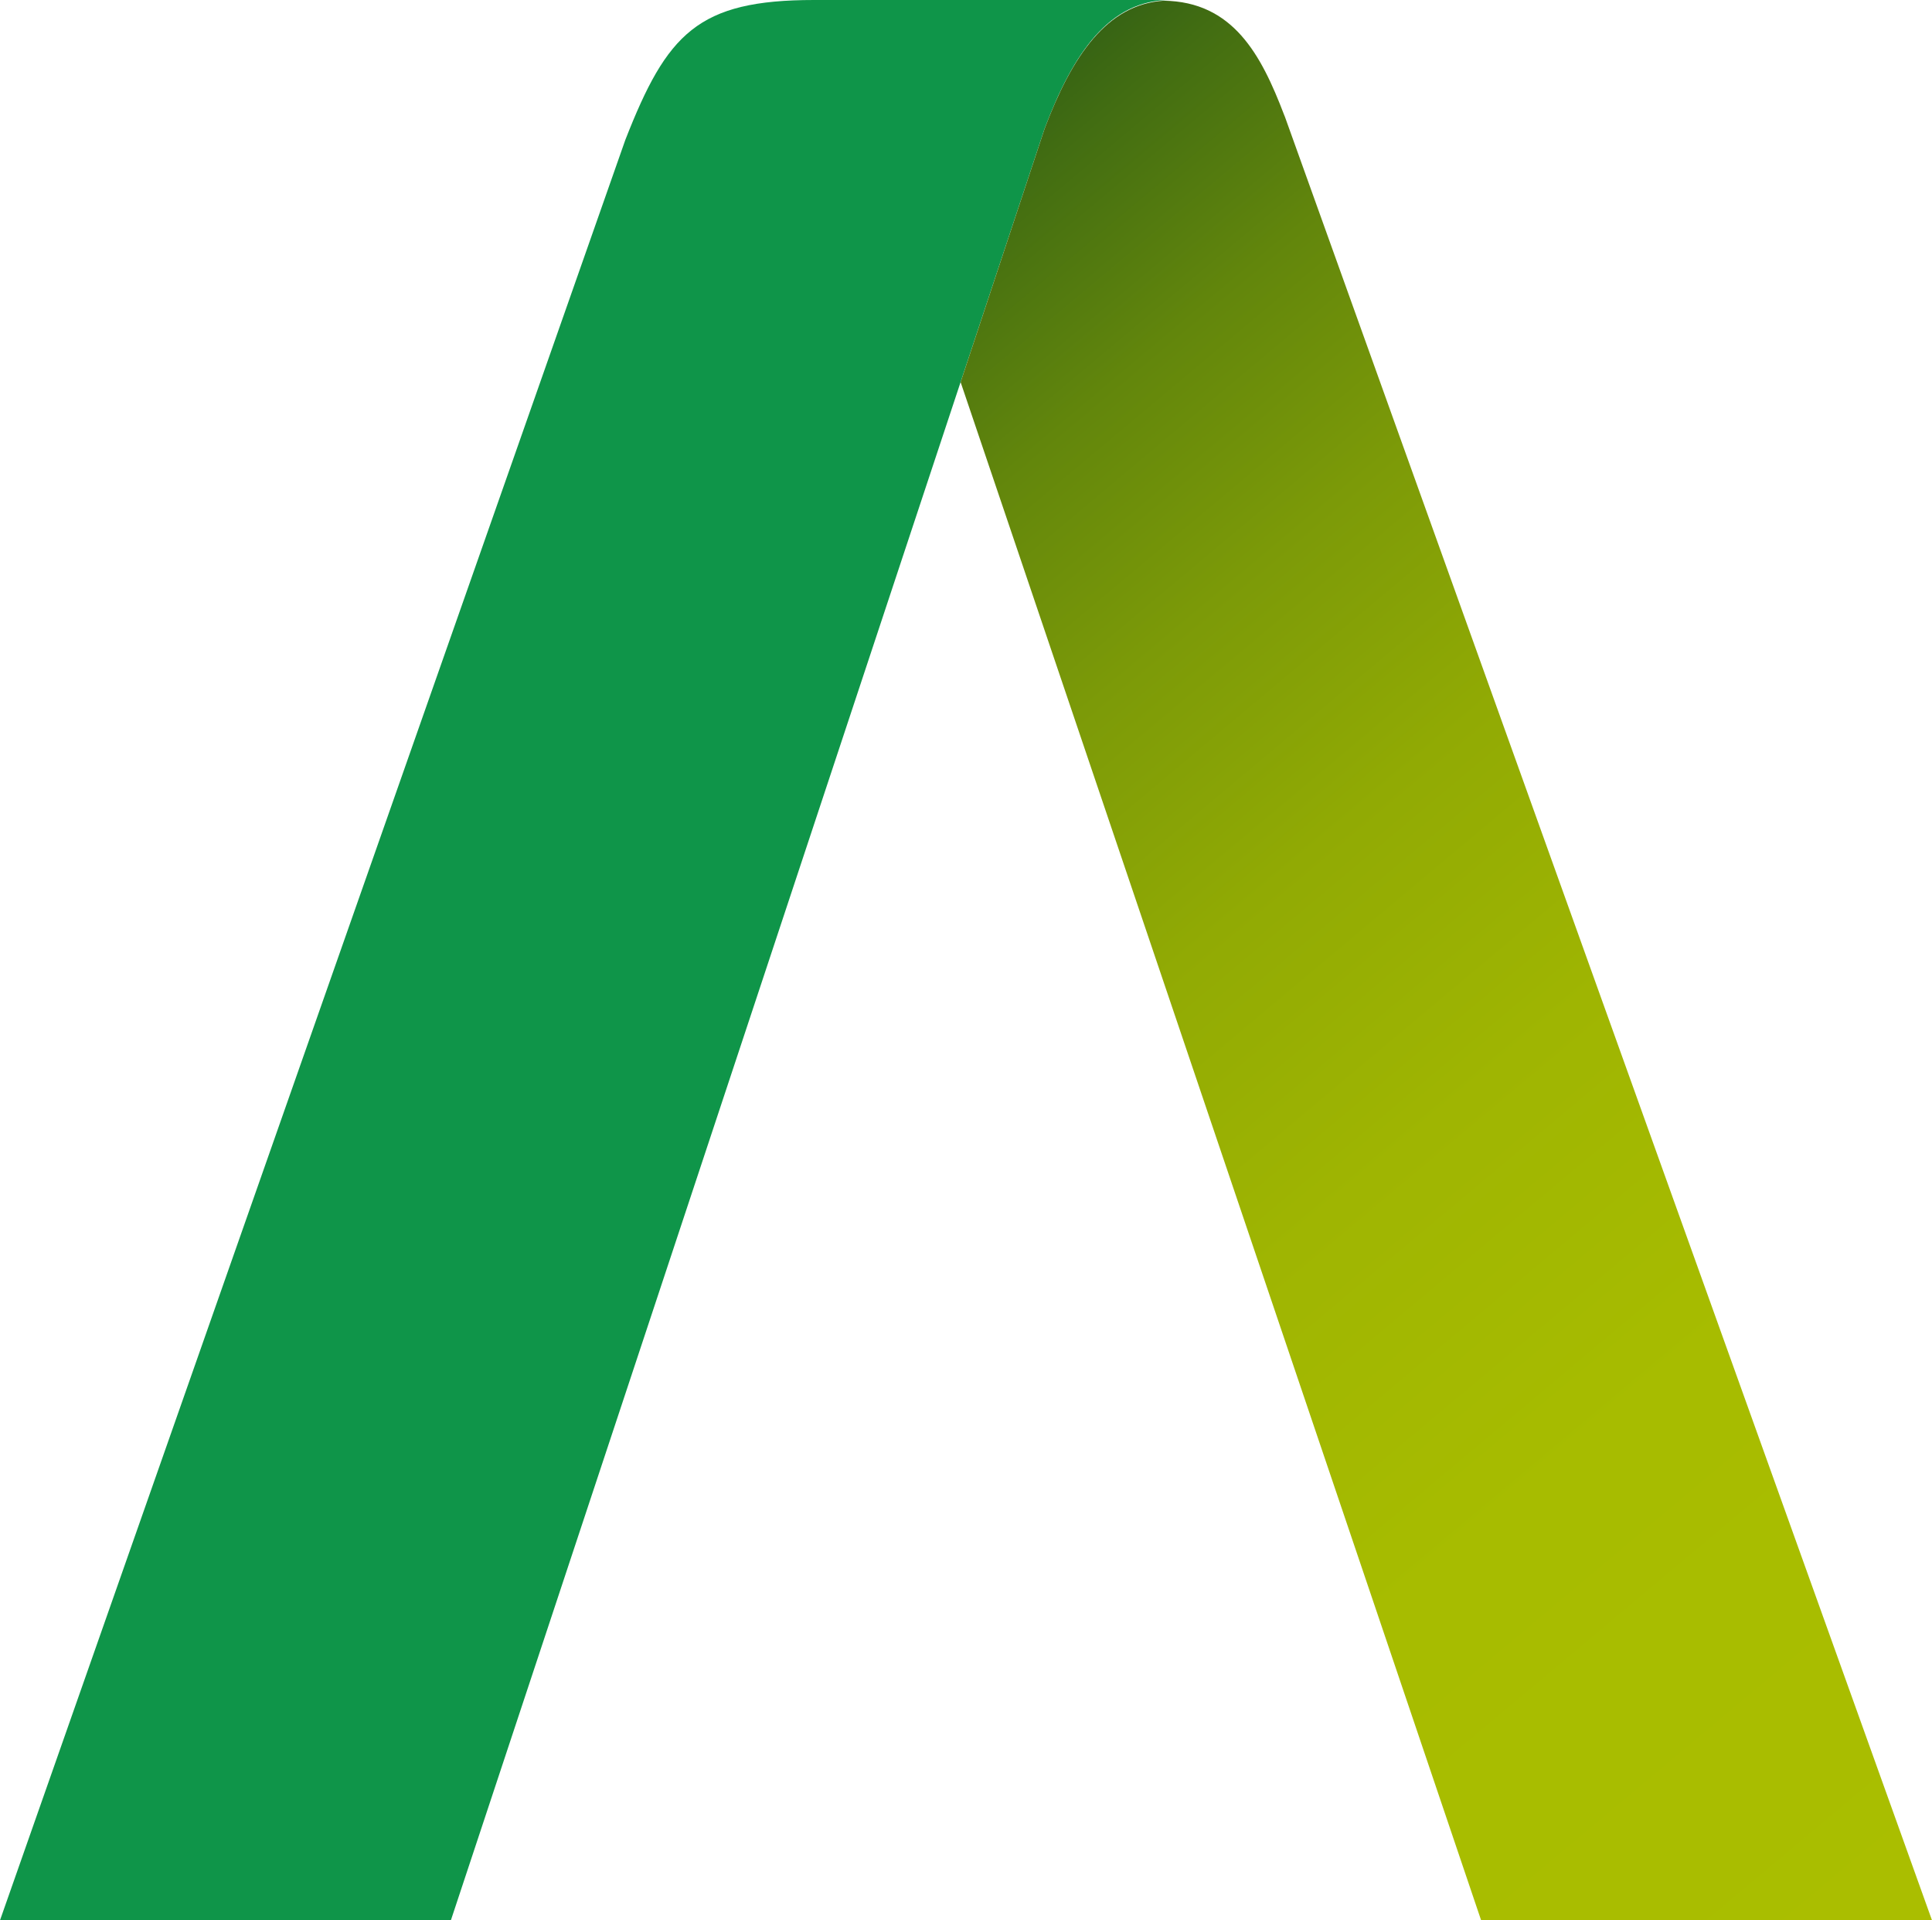
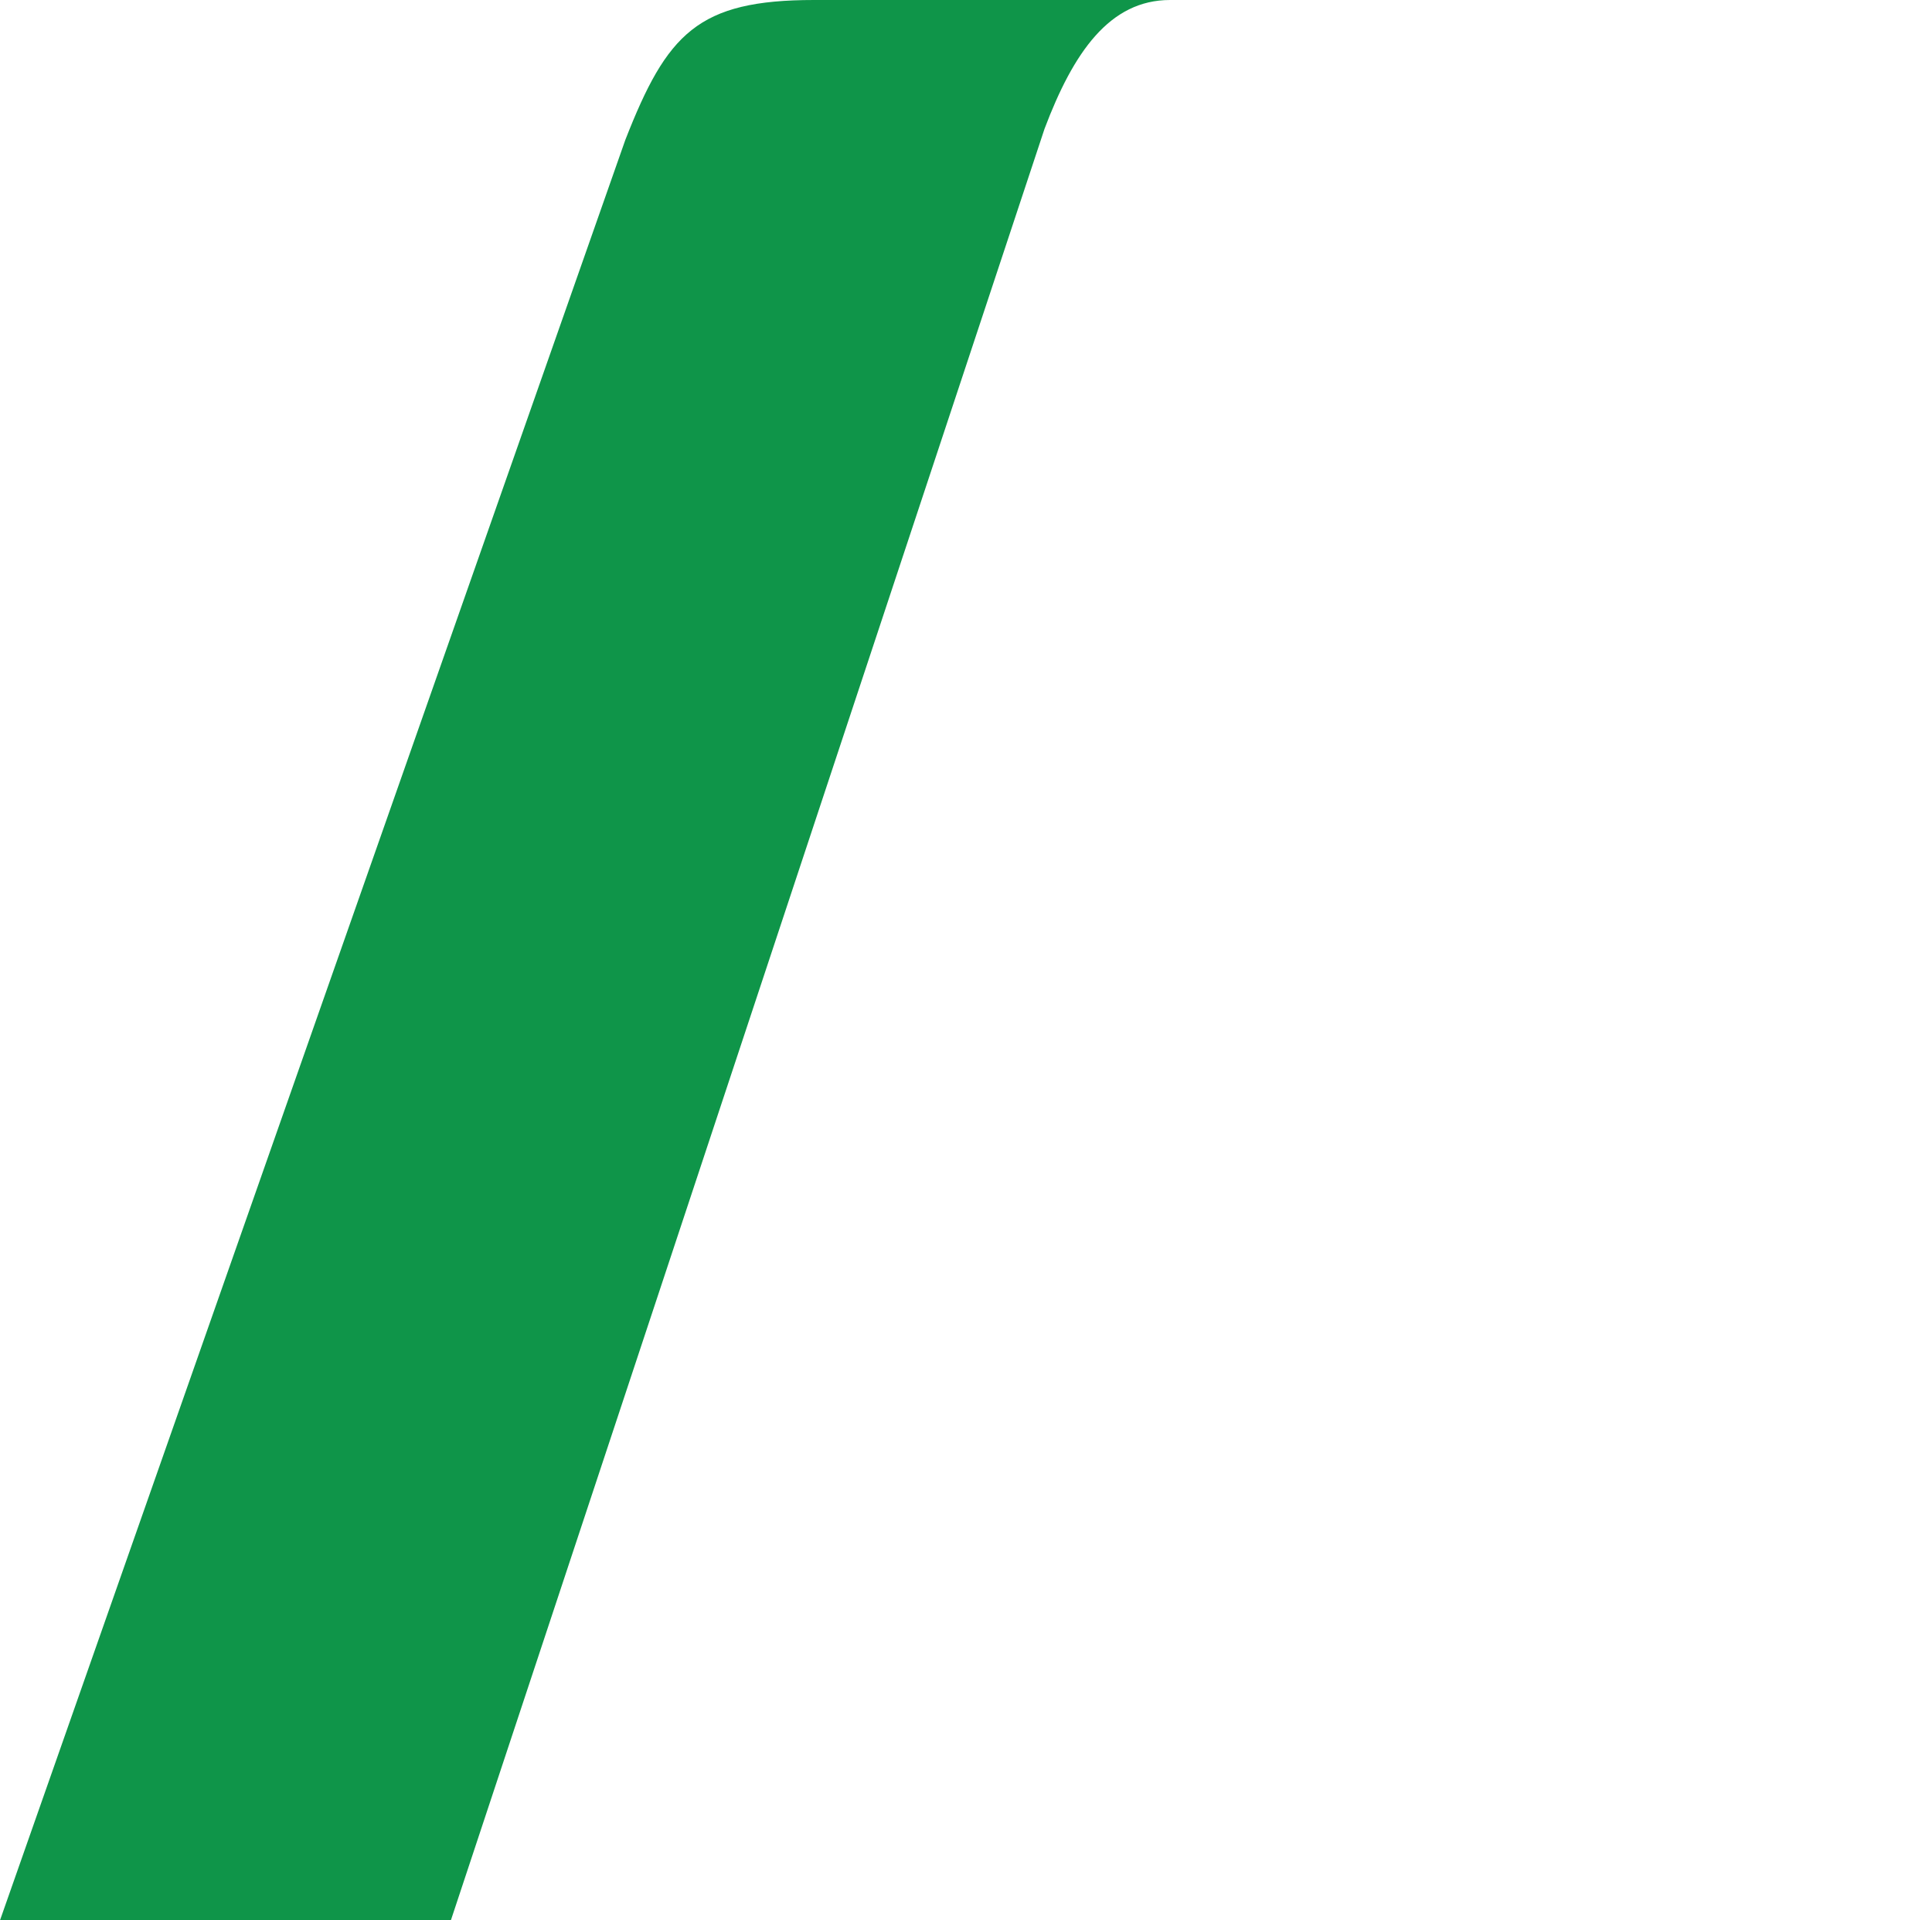
<svg xmlns="http://www.w3.org/2000/svg" viewBox="0 0 80 79.5">
  <path d="M48.448 0H33.706c-4.812 0-6.087 1.381-7.812 5.79C25.86 5.872 0 79.5 0 79.5h18.67L43.252 5.332C44.444 2.172 45.945 0 48.448 0" fill="#0f9549" />
  <linearGradient id="a" gradientUnits="userSpaceOnUse" x1="85.342" y1="4.482" x2="32.584" y2="67.356" gradientTransform="matrix(1 0 0 -1 0 79.5)">
    <stop offset="0" stop-color="#aabe00" />
    <stop offset=".293" stop-color="#a7bc00" />
    <stop offset=".469" stop-color="#9fb502" />
    <stop offset=".614" stop-color="#91aa04" />
    <stop offset=".742" stop-color="#7c9a08" />
    <stop offset=".859" stop-color="#62860c" />
    <stop offset=".967" stop-color="#426d12" />
    <stop offset="1" stop-color="#376414" />
  </linearGradient>
-   <path d="M53.21 4.847l-.014-.035c-.01-.023-.018-.041-.026-.064-.948-2.484-2.113-4.68-4.986-4.719-2.34.154-3.784 2.26-4.931 5.304L39.777 15.82 61.33 79.5H80S53.35 5.223 53.21 4.847z" fill="url(#a)" />
</svg>